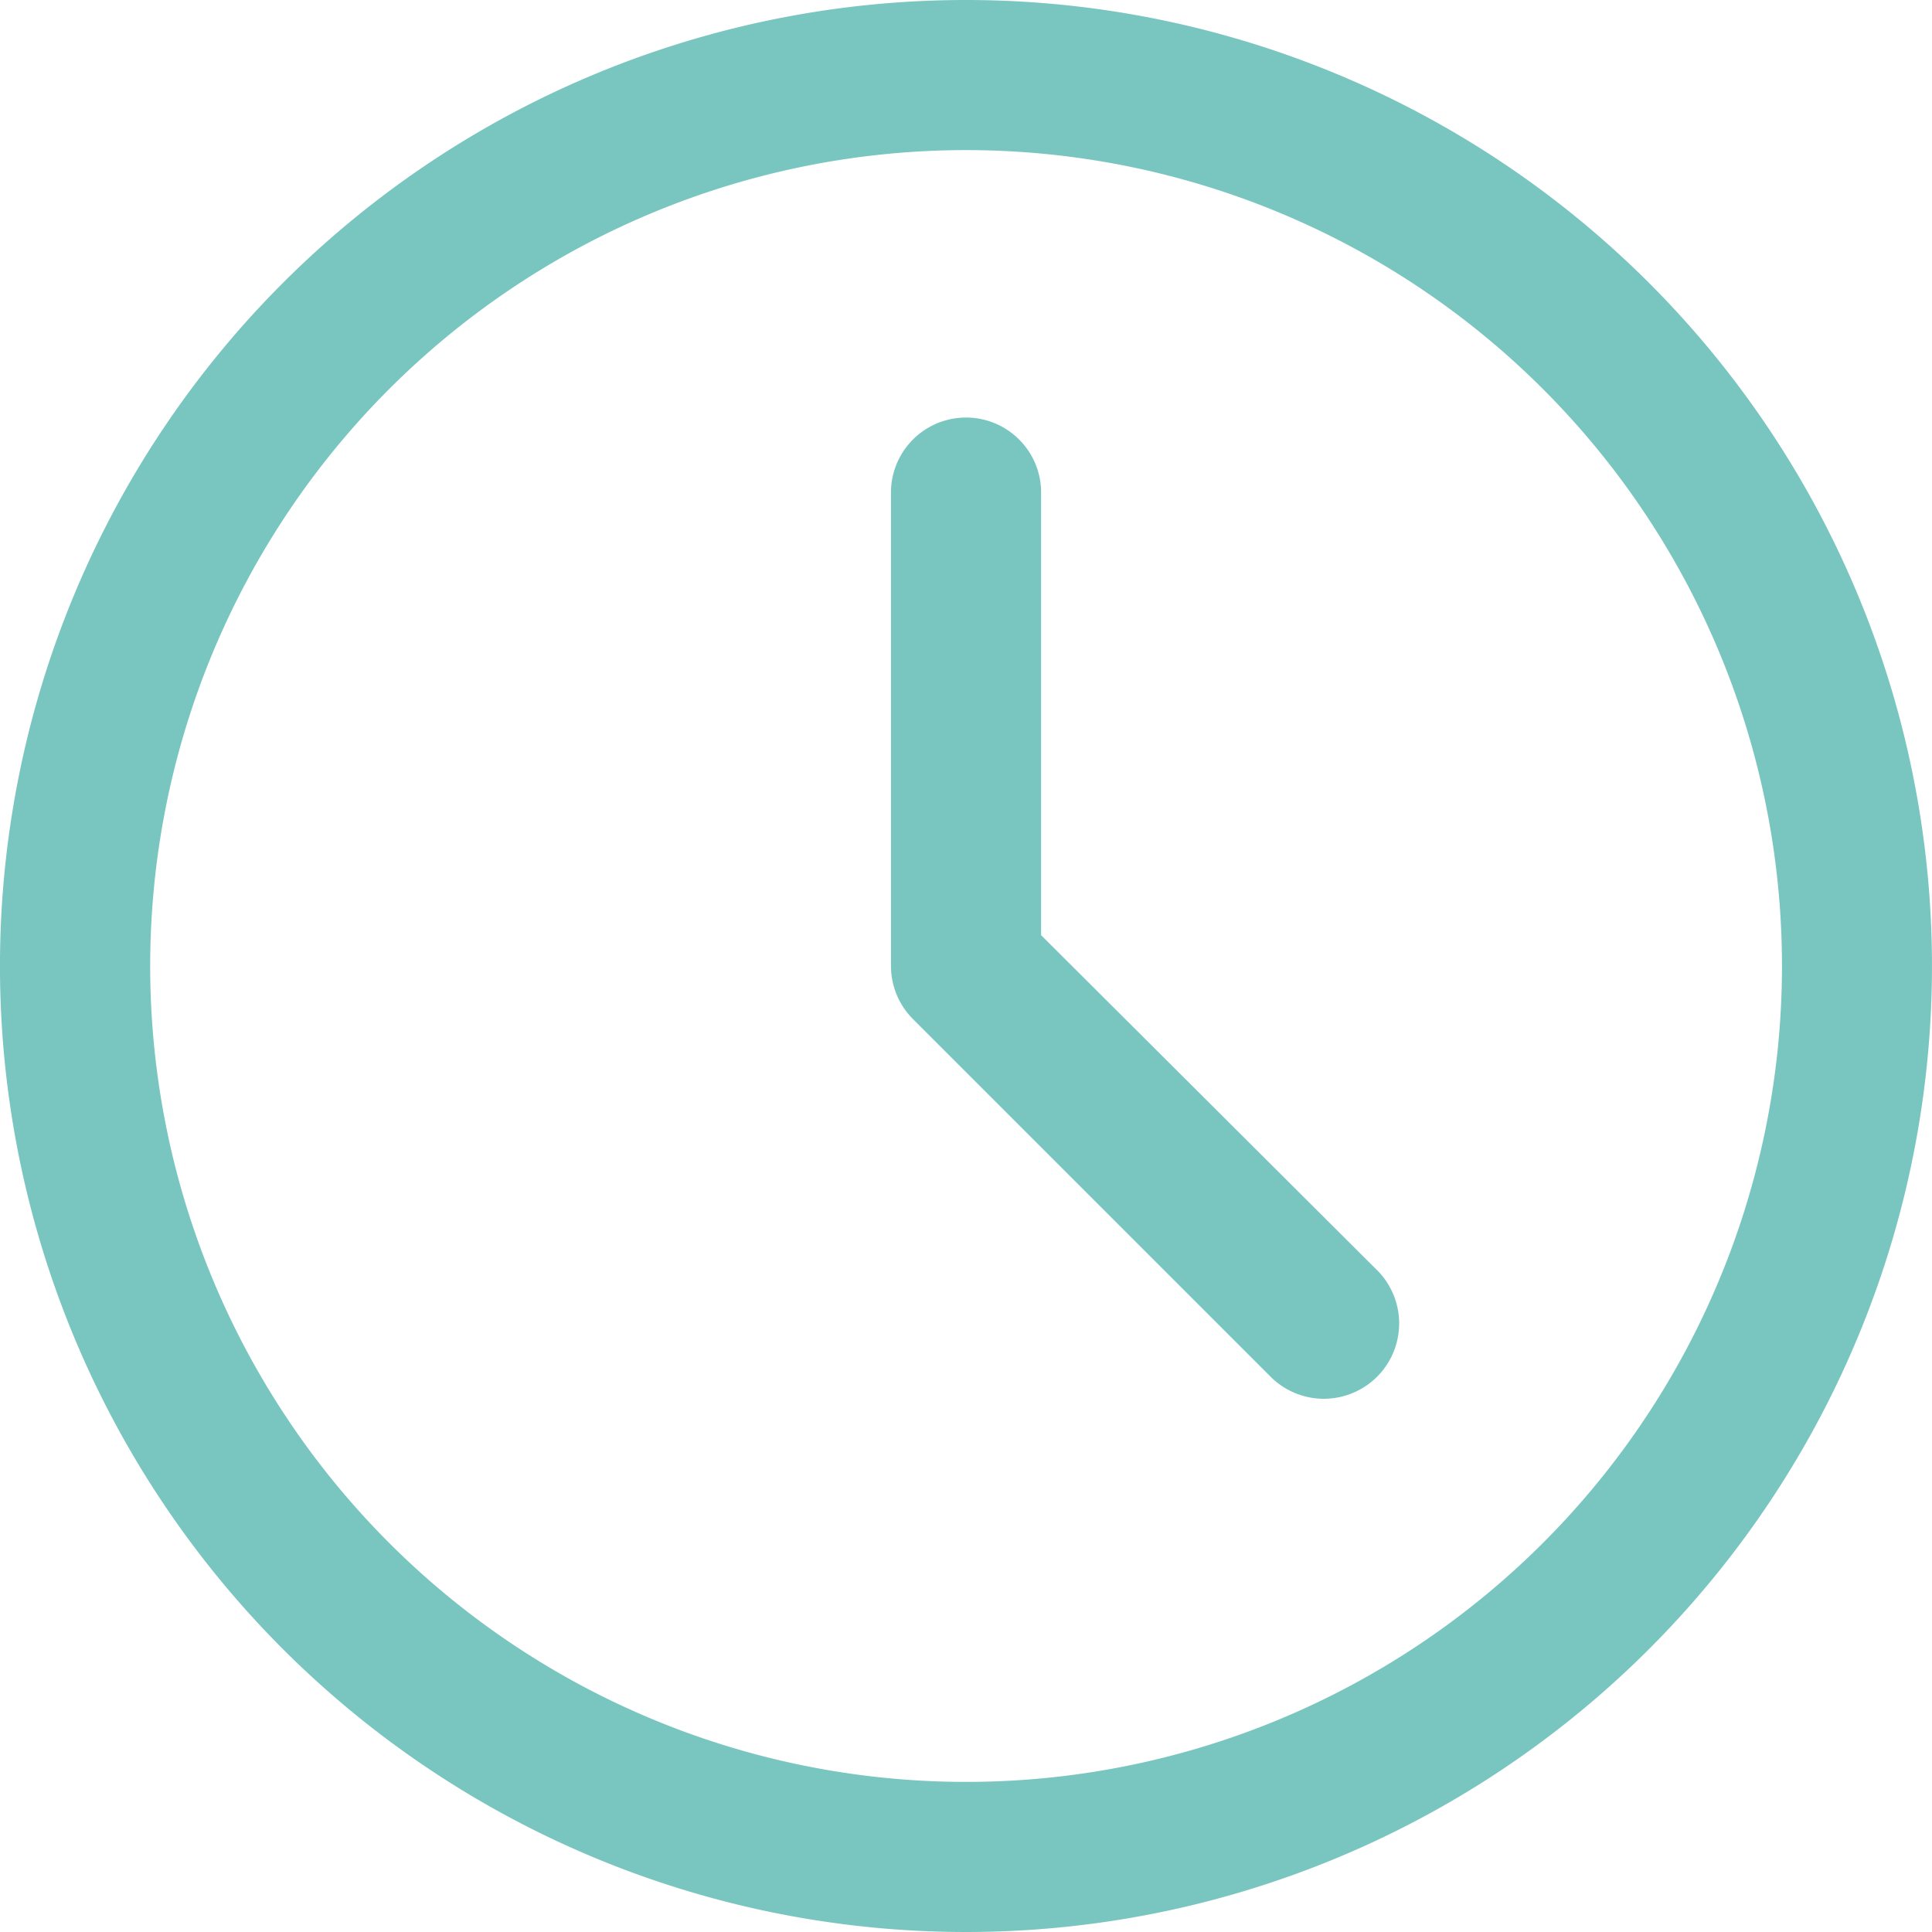
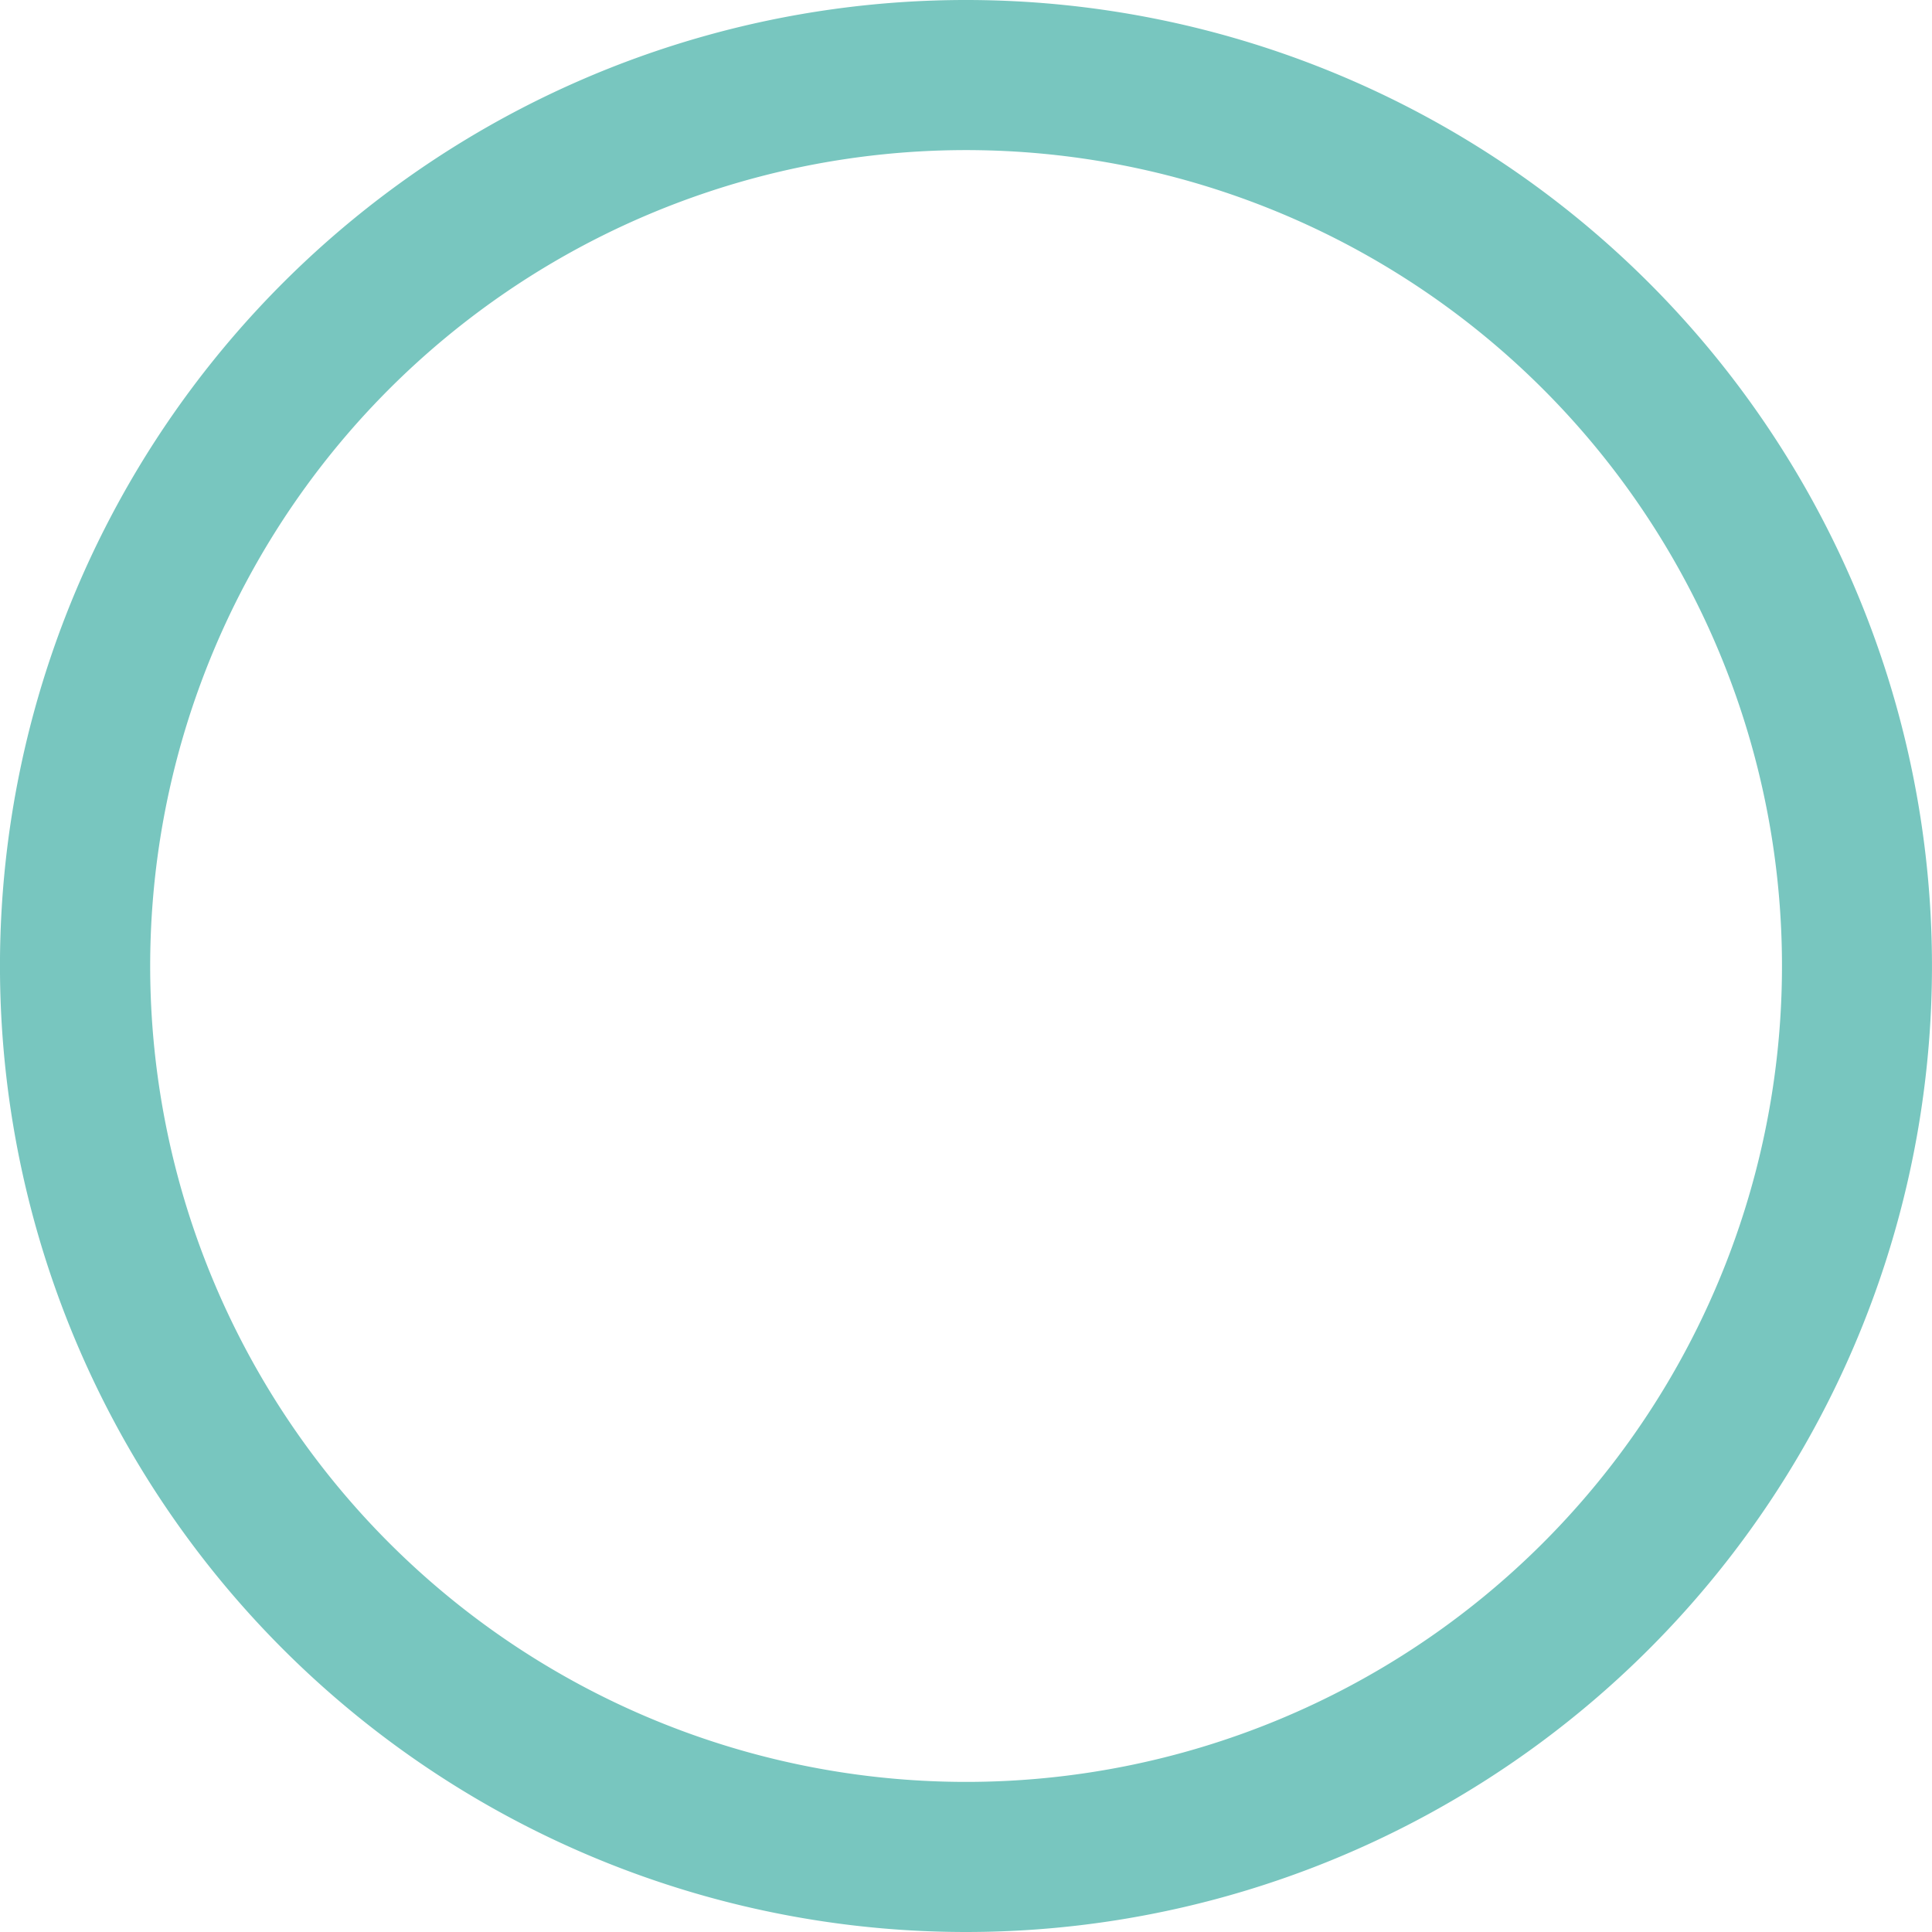
<svg xmlns="http://www.w3.org/2000/svg" width="24.674" height="24.674" viewBox="0 0 24.674 24.674">
  <g id="Group_67781" data-name="Group 67781" transform="translate(-584.629 -167.8)">
    <path id="Path_10" data-name="Path 10" d="M222.137,140a12.137,12.137,0,1,0,8.582,3.555A12.138,12.138,0,0,0,222.137,140Zm0,22.757a10.62,10.62,0,1,1,7.51-3.11A10.62,10.62,0,0,1,222.137,162.757Z" transform="translate(374.829 28)" fill="#78c6bf" stroke="#78c6bf" stroke-width="0.4" />
-     <path id="Path_11" data-name="Path 11" d="M342.767,207.762V202a.759.759,0,0,0-1.517,0v6.069a.758.758,0,0,0,.22.538l4.551,4.551a.762.762,0,1,0,1.077-1.077Z" transform="translate(254.958 -27.936)" fill="#78c6bf" stroke="#78c6bf" stroke-width="0.4" />
  </g>
</svg>